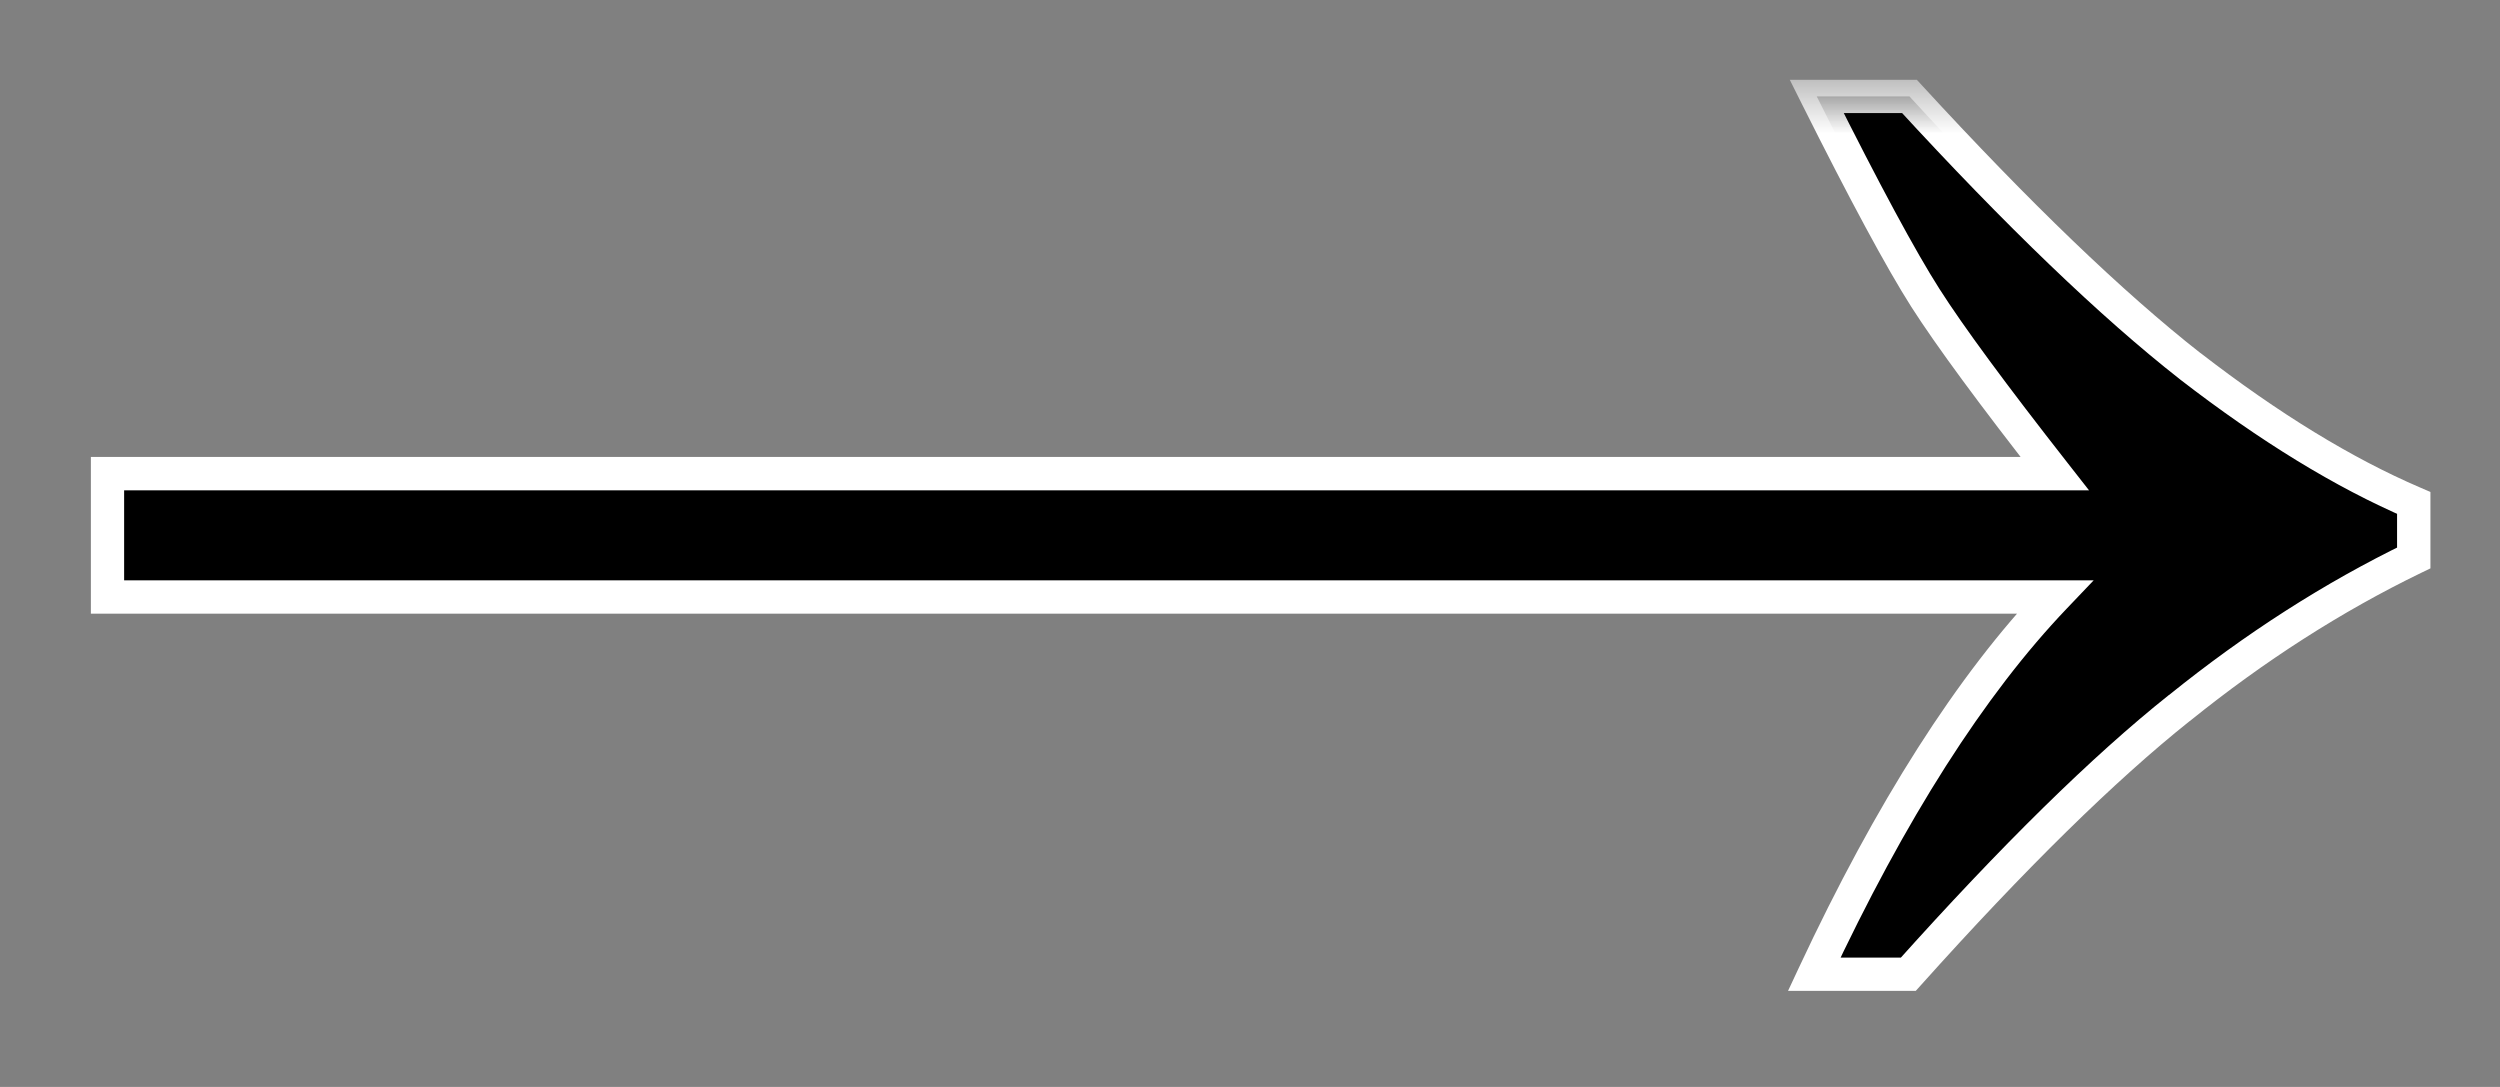
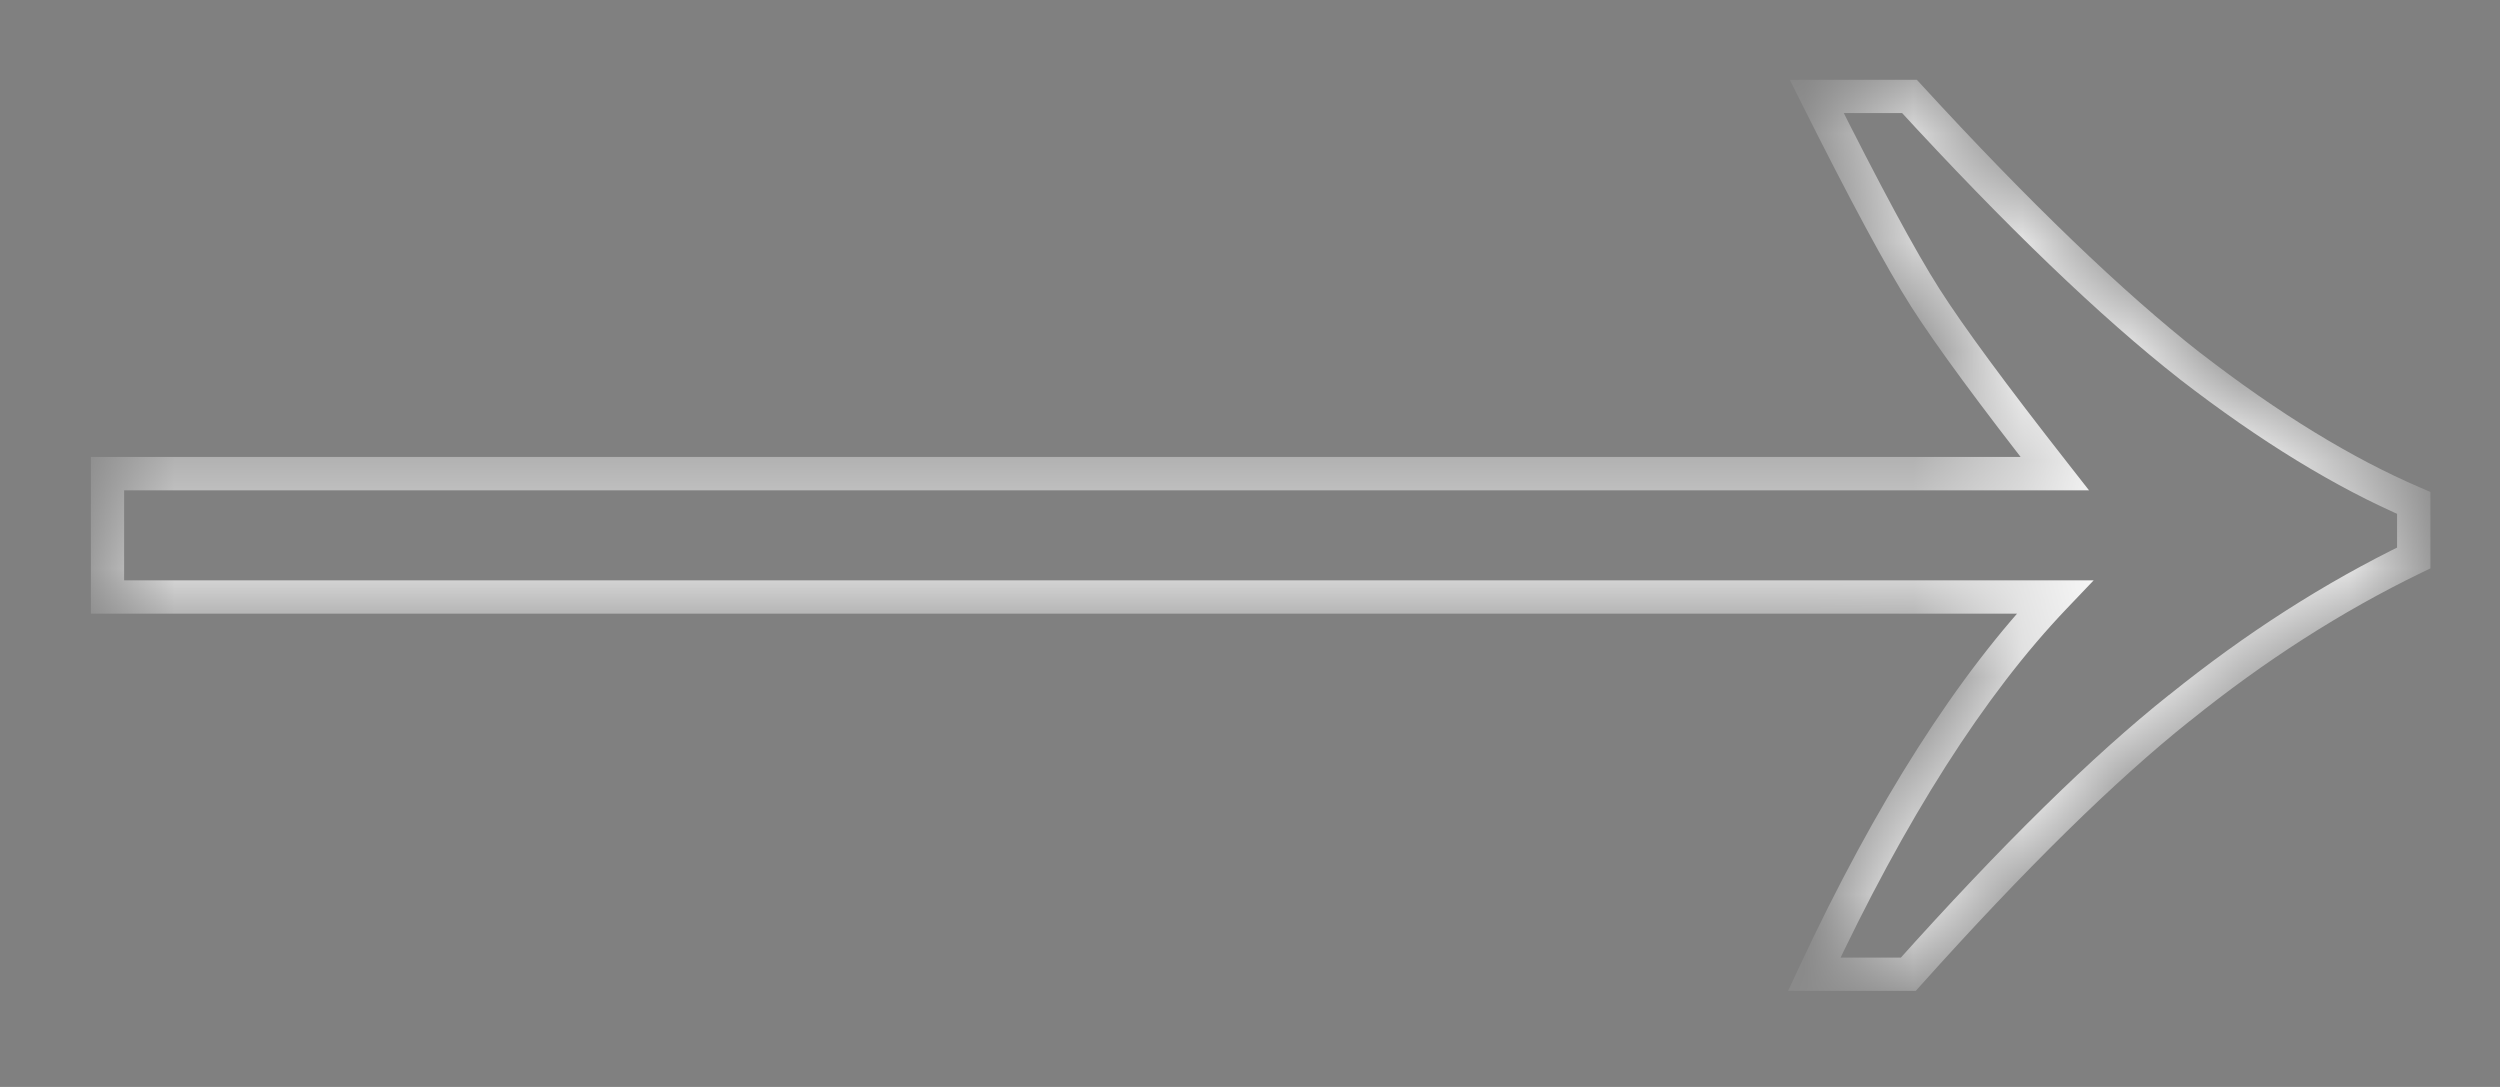
<svg xmlns="http://www.w3.org/2000/svg" width="23" height="10" viewBox="0 0 23 10" fill="none">
  <rect x="0" y="0" width="23" height="10" fill="#808080" stroke="none" />
  <mask id="path-1-outside-1_800_2909" maskUnits="userSpaceOnUse" x="0.102" y="0.726" width="23" height="9" fill="black">
-     <rect fill="white" x="0.102" y="0.726" width="23" height="9" />
    <path d="M17.567 0.887C18.563 1.973 19.425 2.8 20.151 3.369C20.877 3.931 21.562 4.35 22.206 4.627V5.133C21.465 5.492 20.746 5.953 20.05 6.514C19.353 7.068 18.522 7.885 17.556 8.963H16.691C17.395 7.458 18.133 6.301 18.904 5.492H0.989V4.358H18.904C18.335 3.631 17.938 3.092 17.714 2.74C17.489 2.388 17.156 1.771 16.714 0.887H17.567Z" />
  </mask>
-   <path d="M17.567 0.887C18.563 1.973 19.425 2.8 20.151 3.369C20.877 3.931 21.562 4.35 22.206 4.627V5.133C21.465 5.492 20.746 5.953 20.05 6.514C19.353 7.068 18.522 7.885 17.556 8.963H16.691C17.395 7.458 18.133 6.301 18.904 5.492H0.989V4.358H18.904C18.335 3.631 17.938 3.092 17.714 2.74C17.489 2.388 17.156 1.771 16.714 0.887H17.567Z" fill="black" />
  <path d="M17.567 0.887L17.68 0.783L17.635 0.734H17.567V0.887ZM20.151 3.369L20.056 3.49L20.057 3.491L20.151 3.369ZM22.206 4.627H22.36V4.526L22.267 4.486L22.206 4.627ZM22.206 5.133L22.273 5.271L22.36 5.229V5.133H22.206ZM20.05 6.514L20.145 6.634L20.146 6.634L20.05 6.514ZM17.556 8.963V9.116H17.625L17.671 9.065L17.556 8.963ZM16.691 8.963L16.552 8.898L16.45 9.116H16.691V8.963ZM18.904 5.492L19.015 5.598L19.262 5.339H18.904V5.492ZM0.989 5.492H0.836V5.646H0.989V5.492ZM0.989 4.358V4.204H0.836V4.358H0.989ZM18.904 4.358V4.511H19.219L19.025 4.263L18.904 4.358ZM16.714 0.887V0.734H16.466L16.577 0.956L16.714 0.887ZM17.567 0.887L17.454 0.991C18.453 2.079 19.321 2.914 20.056 3.49L20.151 3.369L20.245 3.249C19.529 2.687 18.674 1.866 17.68 0.783L17.567 0.887ZM20.151 3.369L20.057 3.491C20.791 4.058 21.487 4.485 22.146 4.768L22.206 4.627L22.267 4.486C21.638 4.216 20.964 3.804 20.245 3.248L20.151 3.369ZM22.206 4.627H22.053V5.133H22.206H22.36V4.627H22.206ZM22.206 5.133L22.14 4.995C21.387 5.36 20.658 5.827 19.954 6.395L20.05 6.514L20.146 6.634C20.834 6.079 21.543 5.625 22.273 5.271L22.206 5.133ZM20.05 6.514L19.954 6.394C19.248 6.956 18.411 7.779 17.442 8.861L17.556 8.963L17.671 9.065C18.634 7.99 19.459 7.181 20.145 6.634L20.05 6.514ZM17.556 8.963V8.81H16.691V8.963V9.116H17.556V8.963ZM16.691 8.963L16.83 9.028C17.53 7.531 18.259 6.39 19.015 5.598L18.904 5.492L18.793 5.386C18.006 6.211 17.26 7.384 16.552 8.898L16.691 8.963ZM18.904 5.492V5.339H0.989V5.492V5.646H18.904V5.492ZM0.989 5.492H1.142V4.358H0.989H0.836V5.492H0.989ZM0.989 4.358V4.511H18.904V4.358V4.204H0.989V4.358ZM18.904 4.358L19.025 4.263C18.456 3.537 18.063 3.003 17.843 2.658L17.714 2.74L17.584 2.823C17.813 3.181 18.214 3.726 18.783 4.452L18.904 4.358ZM17.714 2.74L17.843 2.658C17.623 2.313 17.293 1.702 16.851 0.818L16.714 0.887L16.577 0.956C17.019 1.839 17.355 2.463 17.584 2.823L17.714 2.74ZM16.714 0.887V1.04H17.567V0.887V0.734H16.714V0.887Z" fill="white" mask="url(#path-1-outside-1_800_2909)" />
</svg>